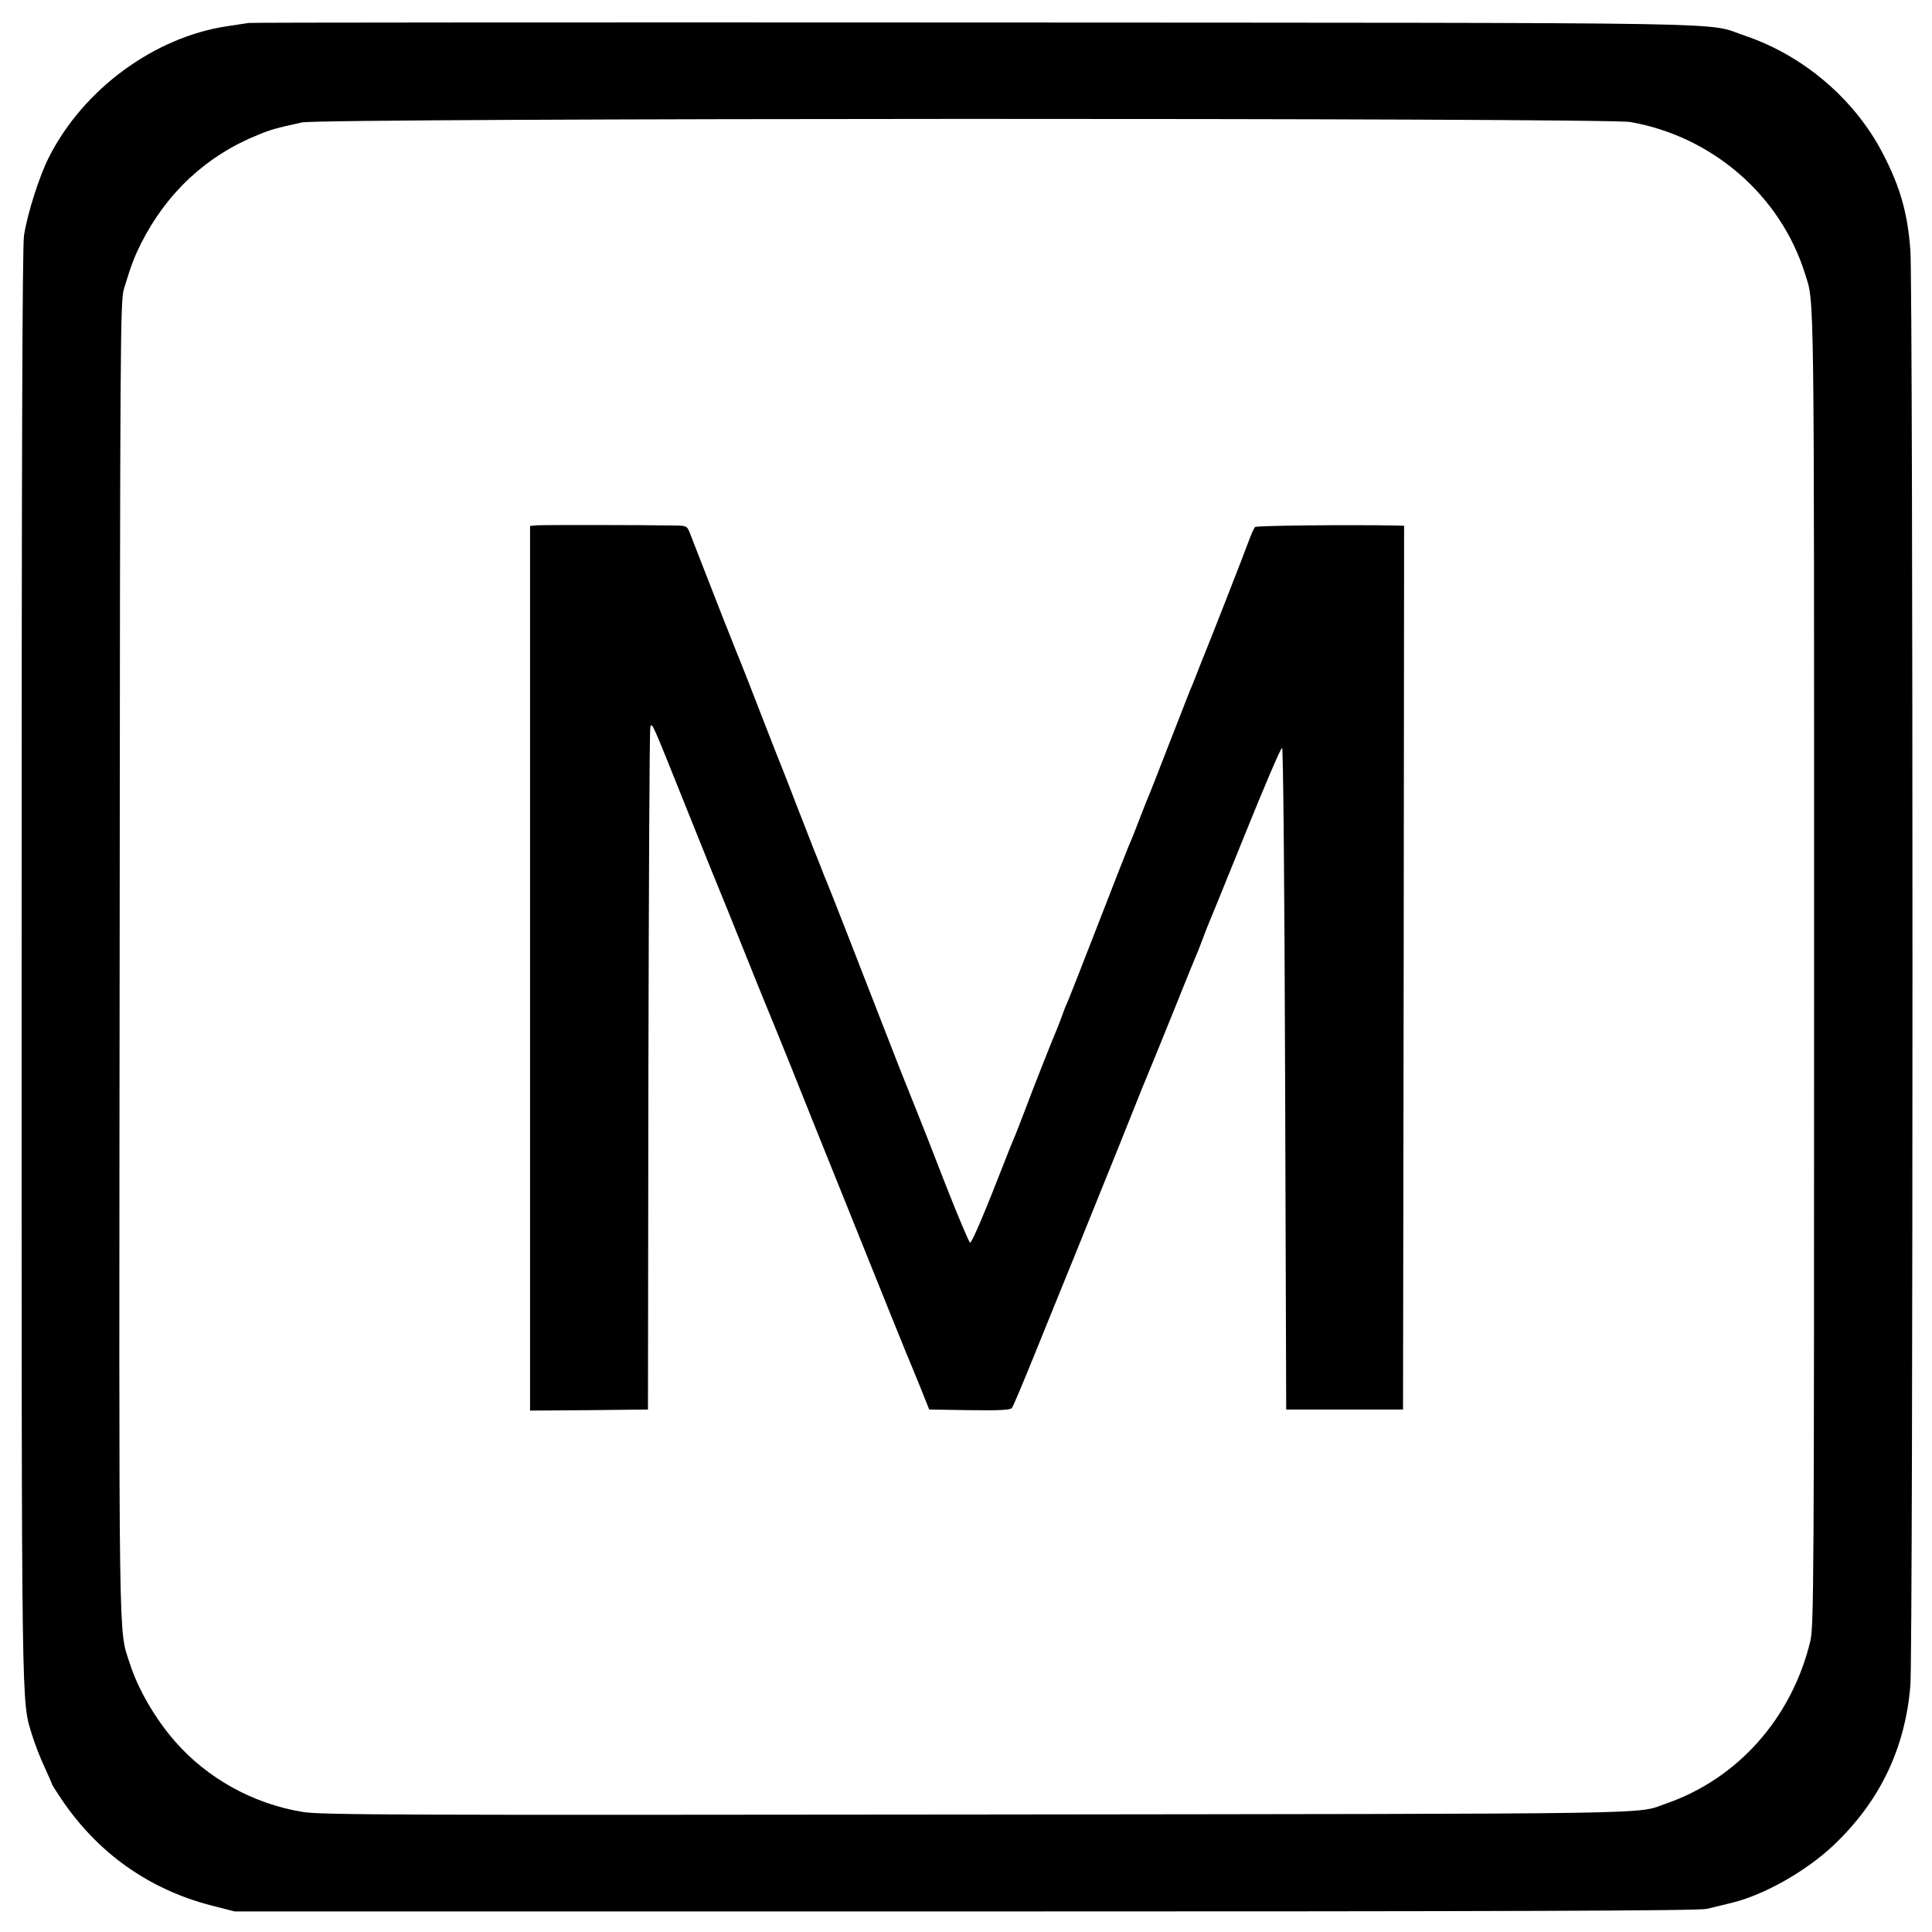
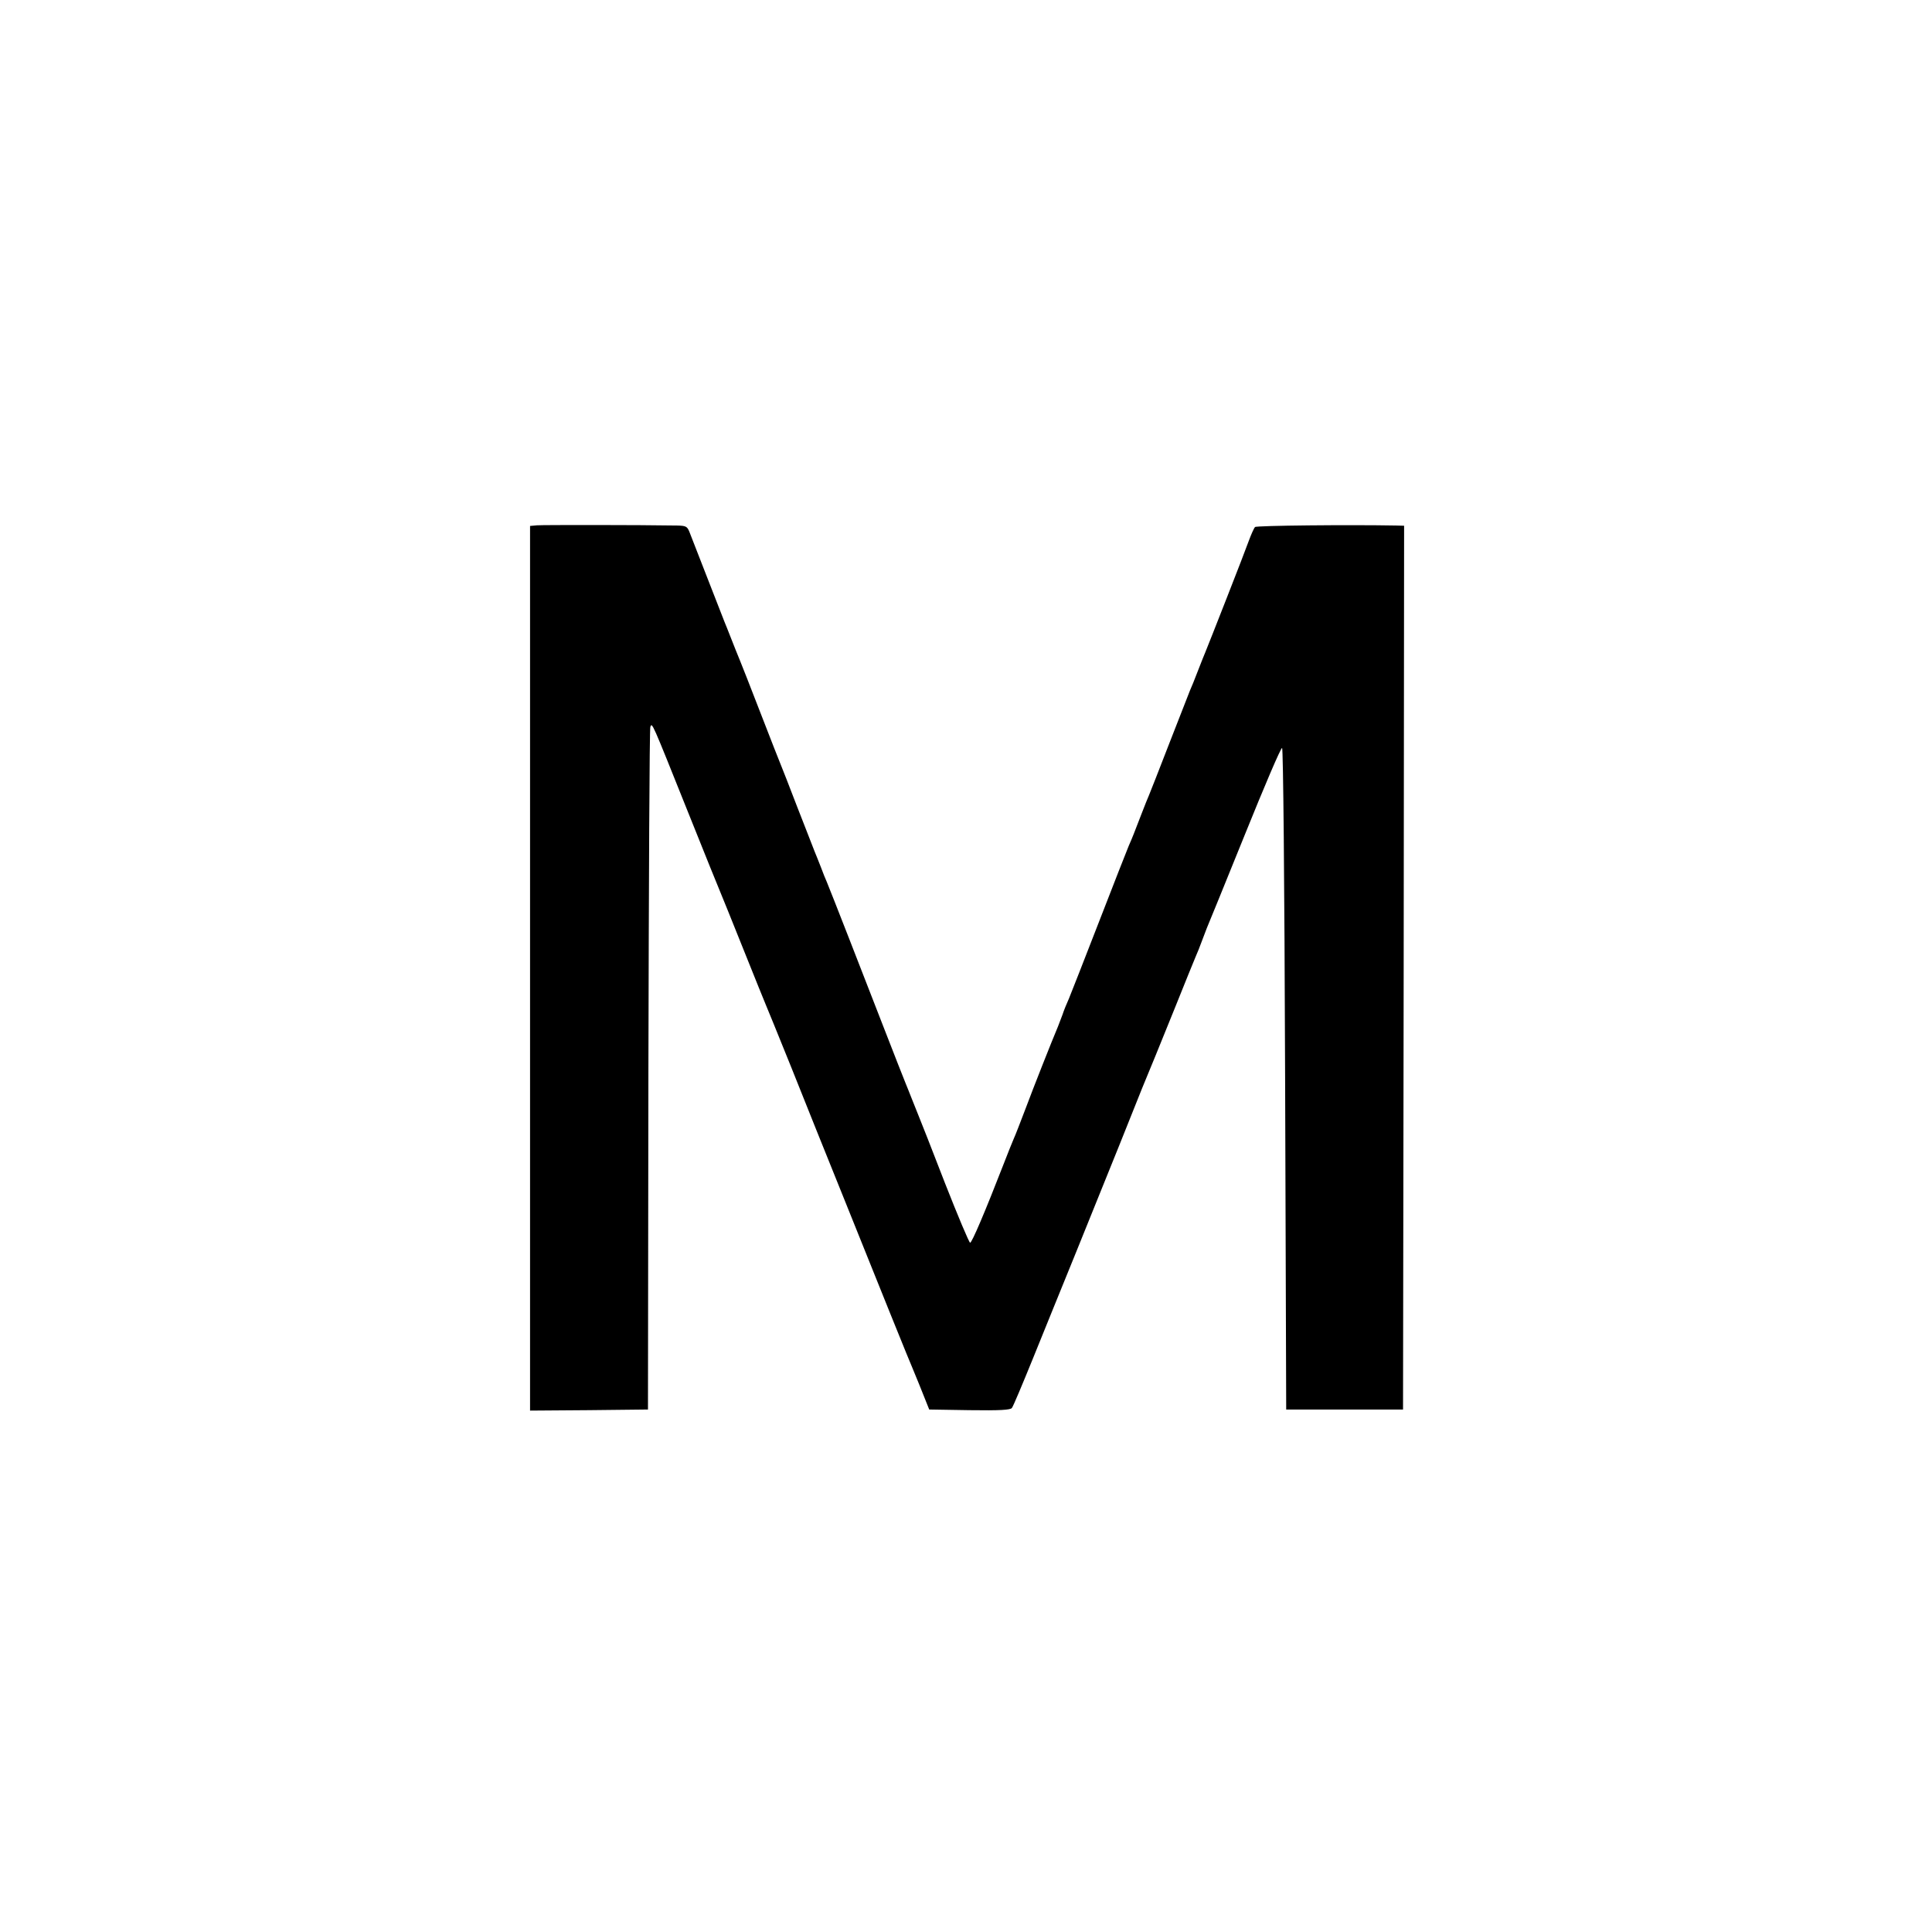
<svg xmlns="http://www.w3.org/2000/svg" version="1.0" width="893pt" height="893pt" viewBox="0 0 893 893" preserveAspectRatio="xMidYMid meet">
  <g transform="translate(0,893) scale(0.1,-0.1)" fill="#000000" stroke="none">
-     <path d="M1150 8824 c-14 -2 -58 -9 -99 -15 -337 -50 -666 -291 -825 -606 -44 -86 -100 -262 -115 -361 -8 -52 -11 -1013 -11 -3376 0 -3554 -2 -3389 50 -3561 12 -38 37 -103 56 -143 18 -40 34 -75 34 -78 0 -3 19 -33 42 -67 168 -251 405 -419 693 -494 l110 -28 3380 0 c2551 0 3391 3 3425 12 25 6 77 19 115 28 151 37 343 146 470 266 214 203 331 447 355 738 13 154 13 6472 0 6636 -13 171 -47 291 -127 445 -129 250 -367 454 -638 545 -189 64 101 59 -3560 61 -1831 1 -3341 0 -3355 -2z m6386 -458 c380 -67 694 -340 807 -701 44 -141 42 4 42 -3205 0 -2877 -1 -3049 -18 -3118 -86 -353 -334 -633 -665 -748 -147 -51 68 -47 -3187 -51 -2714 -3 -3030 -2 -3116 12 -228 37 -441 155 -590 326 -92 105 -172 243 -210 363 -52 161 -49 1 -46 3261 2 2886 3 3033 20 3090 33 109 47 145 78 208 119 236 303 407 540 503 63 26 83 31 204 58 93 21 6024 22 6141 2z" />
    <path d="M2483 6502 l-33 -3 0 -2045 0 -2044 273 2 272 3 2 1570 c2 864 5 1577 9 1585 8 22 6 26 169 -381 80 -200 150 -373 155 -384 5 -11 52 -128 105 -260 53 -132 100 -249 105 -260 5 -11 57 -139 116 -285 58 -146 171 -427 251 -625 80 -198 173 -431 208 -517 35 -87 69 -170 75 -185 7 -16 33 -80 59 -143 l46 -115 186 -3 c141 -2 189 1 196 10 6 7 49 110 97 228 48 118 138 341 201 495 62 154 152 377 200 495 47 118 94 235 104 260 43 103 72 175 151 370 45 113 89 220 96 237 8 18 21 50 28 70 8 21 19 49 24 63 6 14 85 207 175 430 90 223 167 404 173 403 5 -2 11 -586 14 -1530 l5 -1528 270 0 270 0 3 2043 2 2042 -37 1 c-212 4 -646 0 -652 -7 -5 -5 -18 -34 -29 -64 -19 -54 -184 -474 -201 -515 -5 -11 -16 -40 -26 -65 -29 -75 -35 -89 -45 -112 -5 -13 -48 -122 -95 -243 -47 -121 -89 -229 -94 -240 -5 -11 -21 -51 -36 -90 -34 -88 -39 -102 -58 -145 -8 -19 -70 -177 -137 -350 -67 -173 -130 -333 -139 -355 -10 -22 -24 -56 -30 -75 -7 -19 -17 -44 -21 -55 -28 -66 -115 -286 -150 -380 -23 -60 -47 -123 -55 -140 -7 -16 -27 -66 -44 -110 -87 -224 -149 -370 -157 -369 -5 1 -57 125 -116 275 -58 151 -114 292 -123 314 -9 22 -23 58 -32 80 -9 22 -21 54 -28 70 -7 17 -52 131 -100 255 -90 232 -249 640 -264 675 -5 11 -17 40 -26 65 -10 25 -23 59 -30 75 -7 17 -42 109 -80 205 -37 96 -71 184 -76 195 -5 11 -47 119 -94 240 -47 121 -89 229 -94 240 -13 32 -27 66 -46 115 -10 25 -21 54 -26 65 -4 11 -40 103 -80 205 -40 102 -77 197 -83 213 -10 24 -16 27 -56 28 -180 3 -621 3 -647 1z" />
  </g>
</svg>